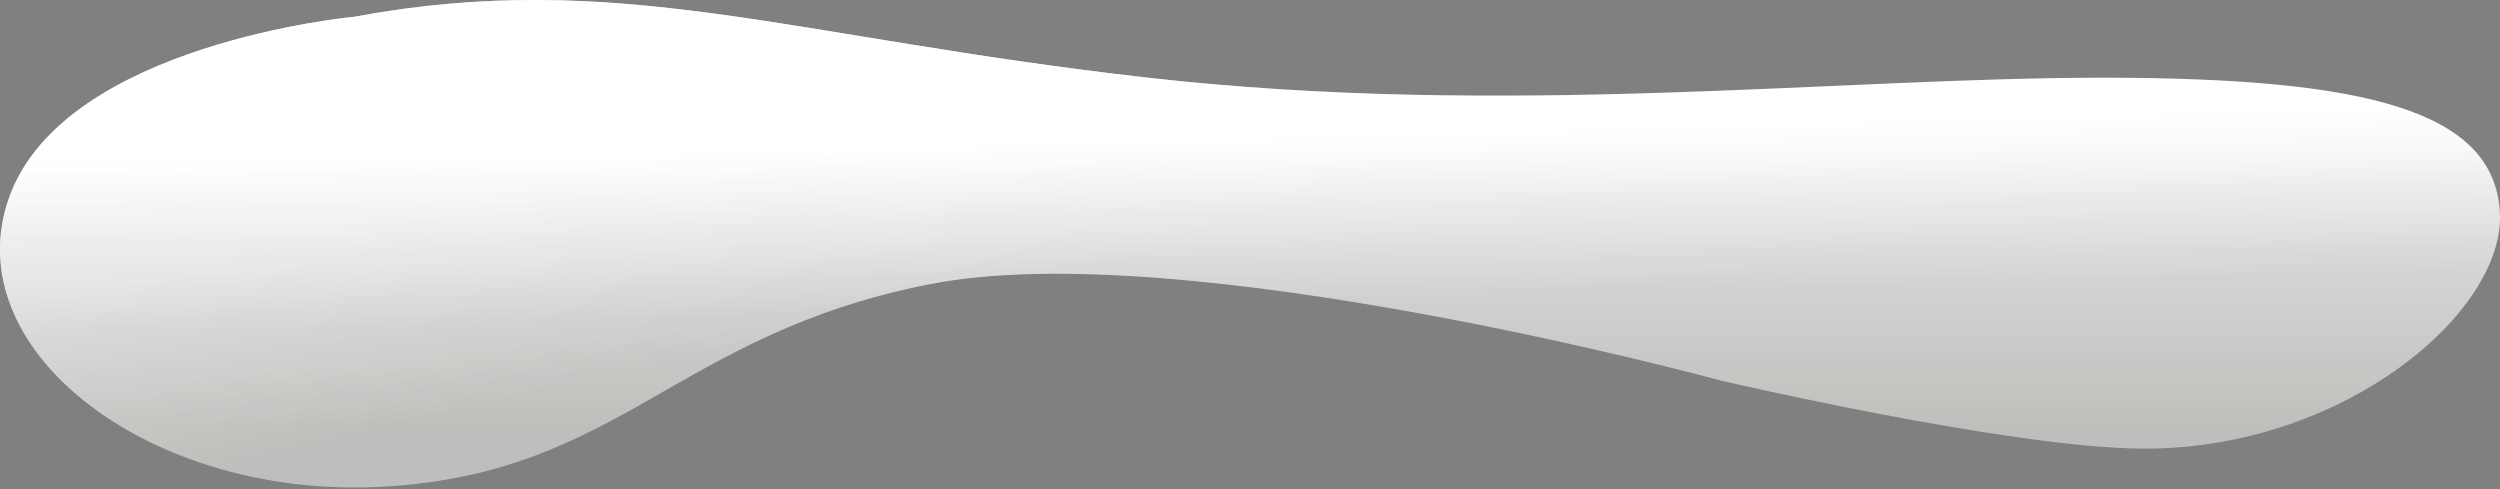
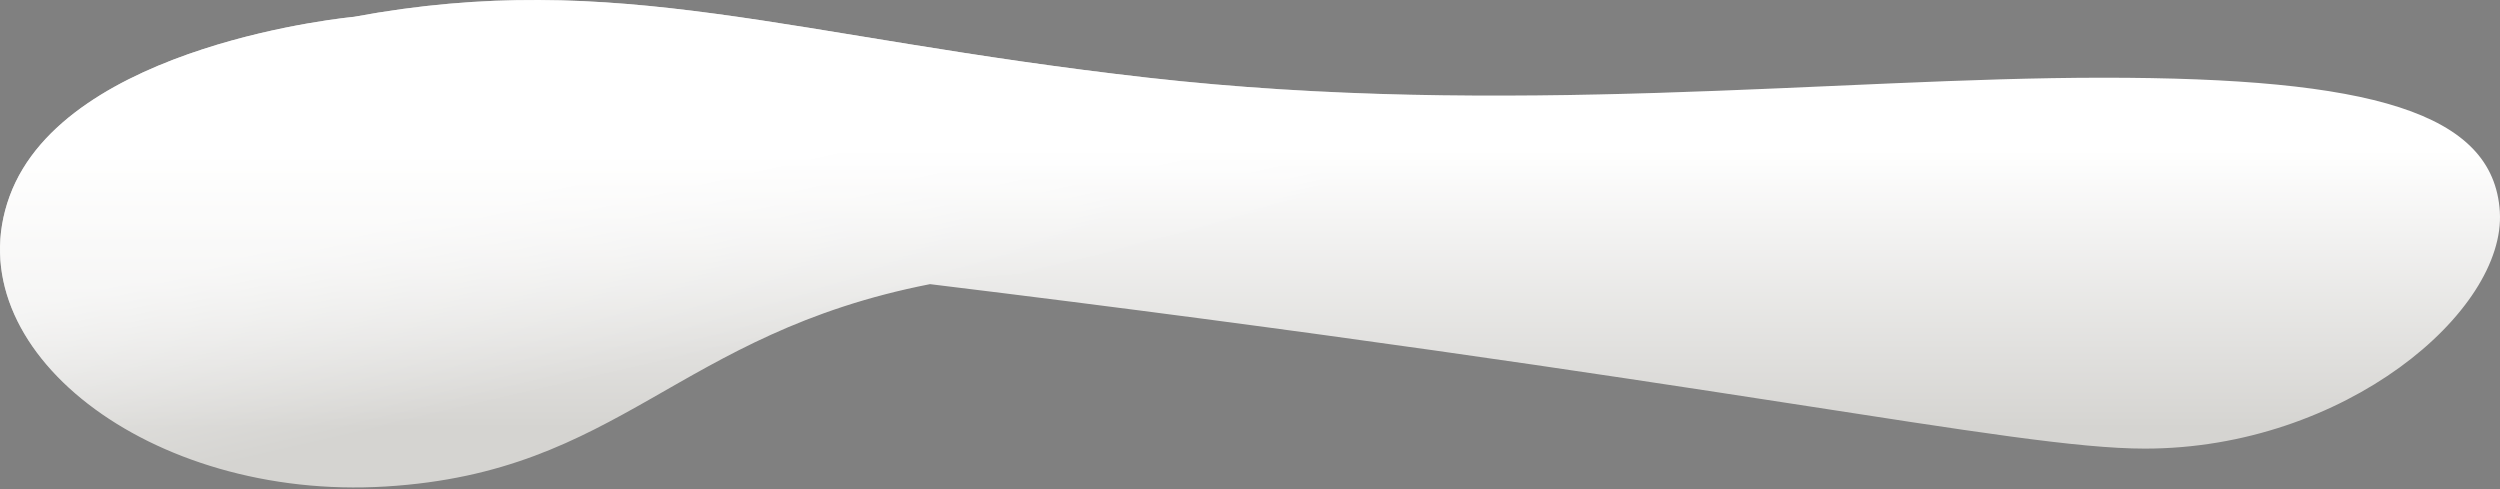
<svg xmlns="http://www.w3.org/2000/svg" width="332" height="65" viewBox="0 0 332 65" fill="none">
  <rect x="0" y="0" width="332" height="65" fill="#808080" stroke="none" />
-   <path d="M47 2.234C47 2.234 8.726 5.761 1.283 26.039C-6.16 46.318 19.862 66.522 51.213 64.608C82.564 62.695 89.754 44.361 123.5 37.734C157.246 31.108 228.465 50.519 228.465 50.519C228.465 50.519 267.198 59.576 284.838 59.576C311.373 59.576 332.802 41.334 331.977 28.106C331.151 14.877 314.808 10.319 279.286 10.319C243.764 10.319 199.954 15.681 152.446 10.319C104.939 4.957 82 -4.266 47 2.234Z" fill="url(#paint0_linear_3608_254)" />
+   <path d="M47 2.234C47 2.234 8.726 5.761 1.283 26.039C-6.16 46.318 19.862 66.522 51.213 64.608C82.564 62.695 89.754 44.361 123.5 37.734C228.465 50.519 267.198 59.576 284.838 59.576C311.373 59.576 332.802 41.334 331.977 28.106C331.151 14.877 314.808 10.319 279.286 10.319C243.764 10.319 199.954 15.681 152.446 10.319C104.939 4.957 82 -4.266 47 2.234Z" fill="url(#paint0_linear_3608_254)" />
  <path d="M47 2.234C47 2.234 8.726 5.761 1.283 26.039C-6.16 46.318 19.862 66.522 51.213 64.608C82.564 62.695 89.754 44.361 123.5 37.734C157.246 31.108 228.465 50.519 228.465 50.519C228.465 50.519 267.198 59.576 284.838 59.576C311.373 59.576 332.802 41.334 331.977 28.106C331.151 14.877 314.808 10.319 279.286 10.319C243.764 10.319 199.954 15.681 152.446 10.319C104.939 4.957 82 -4.266 47 2.234Z" fill="url(#paint1_linear_3608_254)" fill-opacity="0.6" />
-   <path d="M47 2.234C47 2.234 8.726 5.761 1.283 26.039C-6.16 46.318 19.862 66.522 51.213 64.608C82.564 62.695 89.754 44.361 123.5 37.734C157.246 31.108 228.465 50.519 228.465 50.519C228.465 50.519 267.198 59.576 284.838 59.576C311.373 59.576 332.802 41.334 331.977 28.106C331.151 14.877 314.808 10.319 279.286 10.319C243.764 10.319 199.954 15.681 152.446 10.319C104.939 4.957 82 -4.266 47 2.234Z" fill="url(#paint2_linear_3608_254)" fill-opacity="0.1" />
  <defs>
    <linearGradient id="paint0_linear_3608_254" x1="166.408" y1="6.286" x2="166.408" y2="56.891" gradientUnits="userSpaceOnUse">
      <stop offset="0.269" stop-color="white" />
      <stop offset="1" stop-color="#D5D4D1" />
    </linearGradient>
    <linearGradient id="paint1_linear_3608_254" x1="108.529" y1="43.733" x2="99.875" y2="6.058" gradientUnits="userSpaceOnUse">
      <stop stop-color="white" stop-opacity="0" />
      <stop offset="0.688" stop-color="white" />
    </linearGradient>
    <linearGradient id="paint2_linear_3608_254" x1="95.667" y1="6.286" x2="96.623" y2="41.712" gradientUnits="userSpaceOnUse">
      <stop offset="0.389" stop-opacity="0" />
      <stop offset="1" />
    </linearGradient>
  </defs>
</svg>